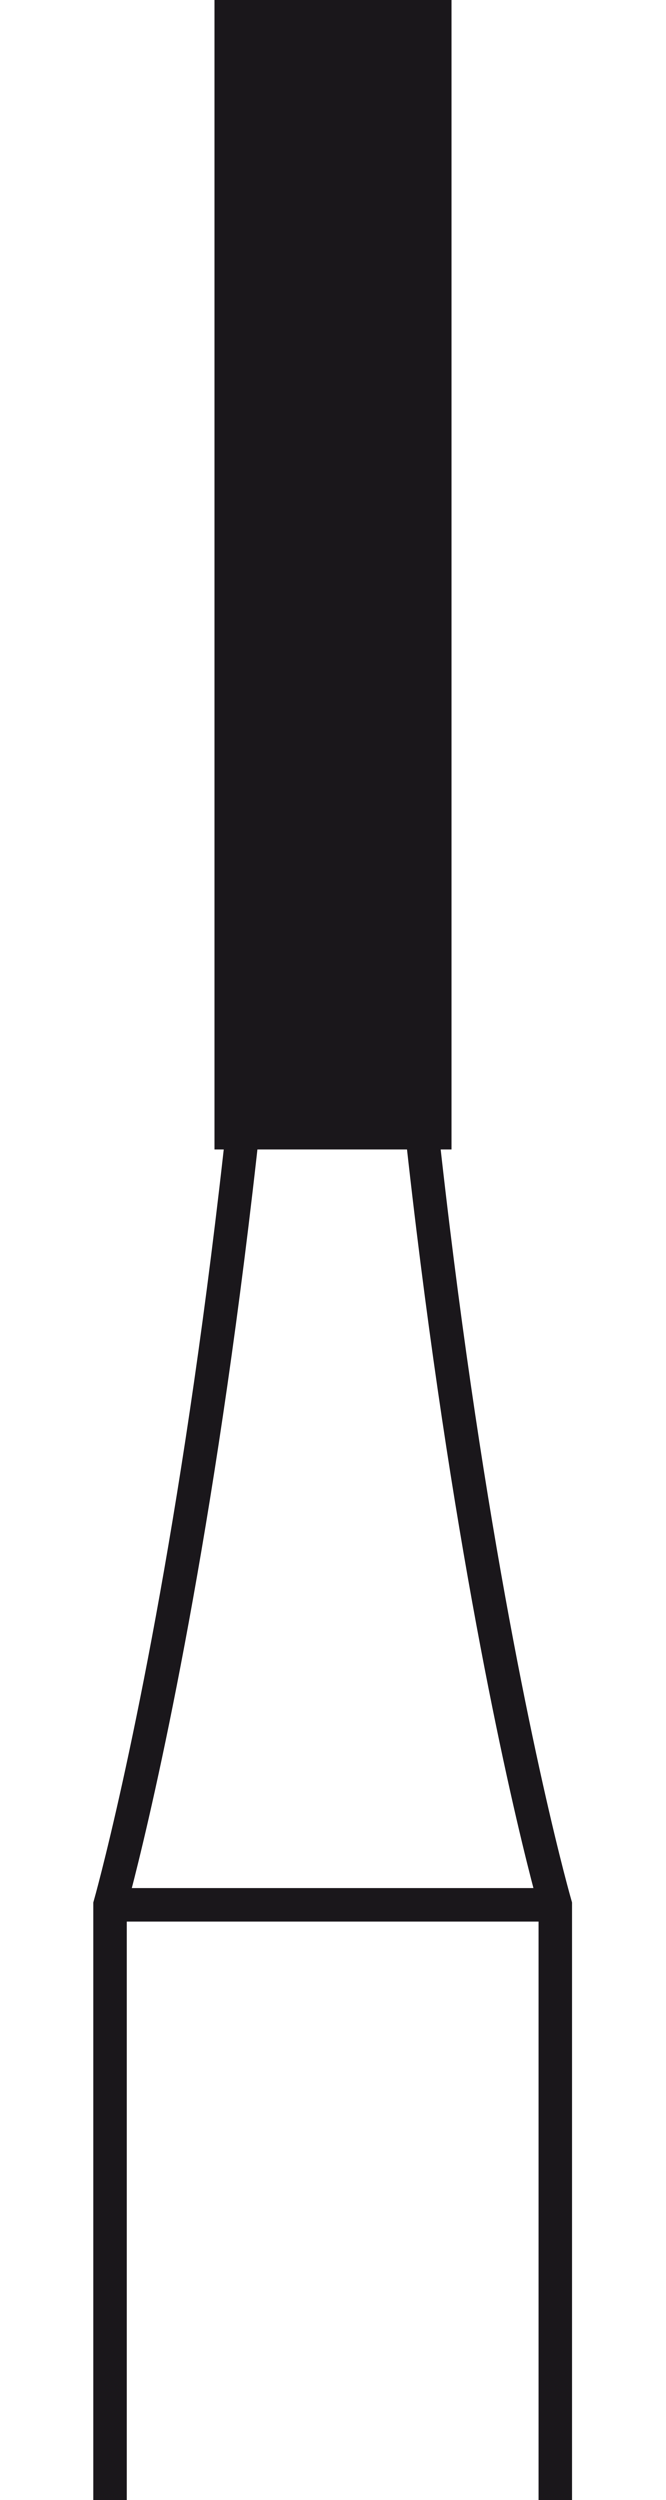
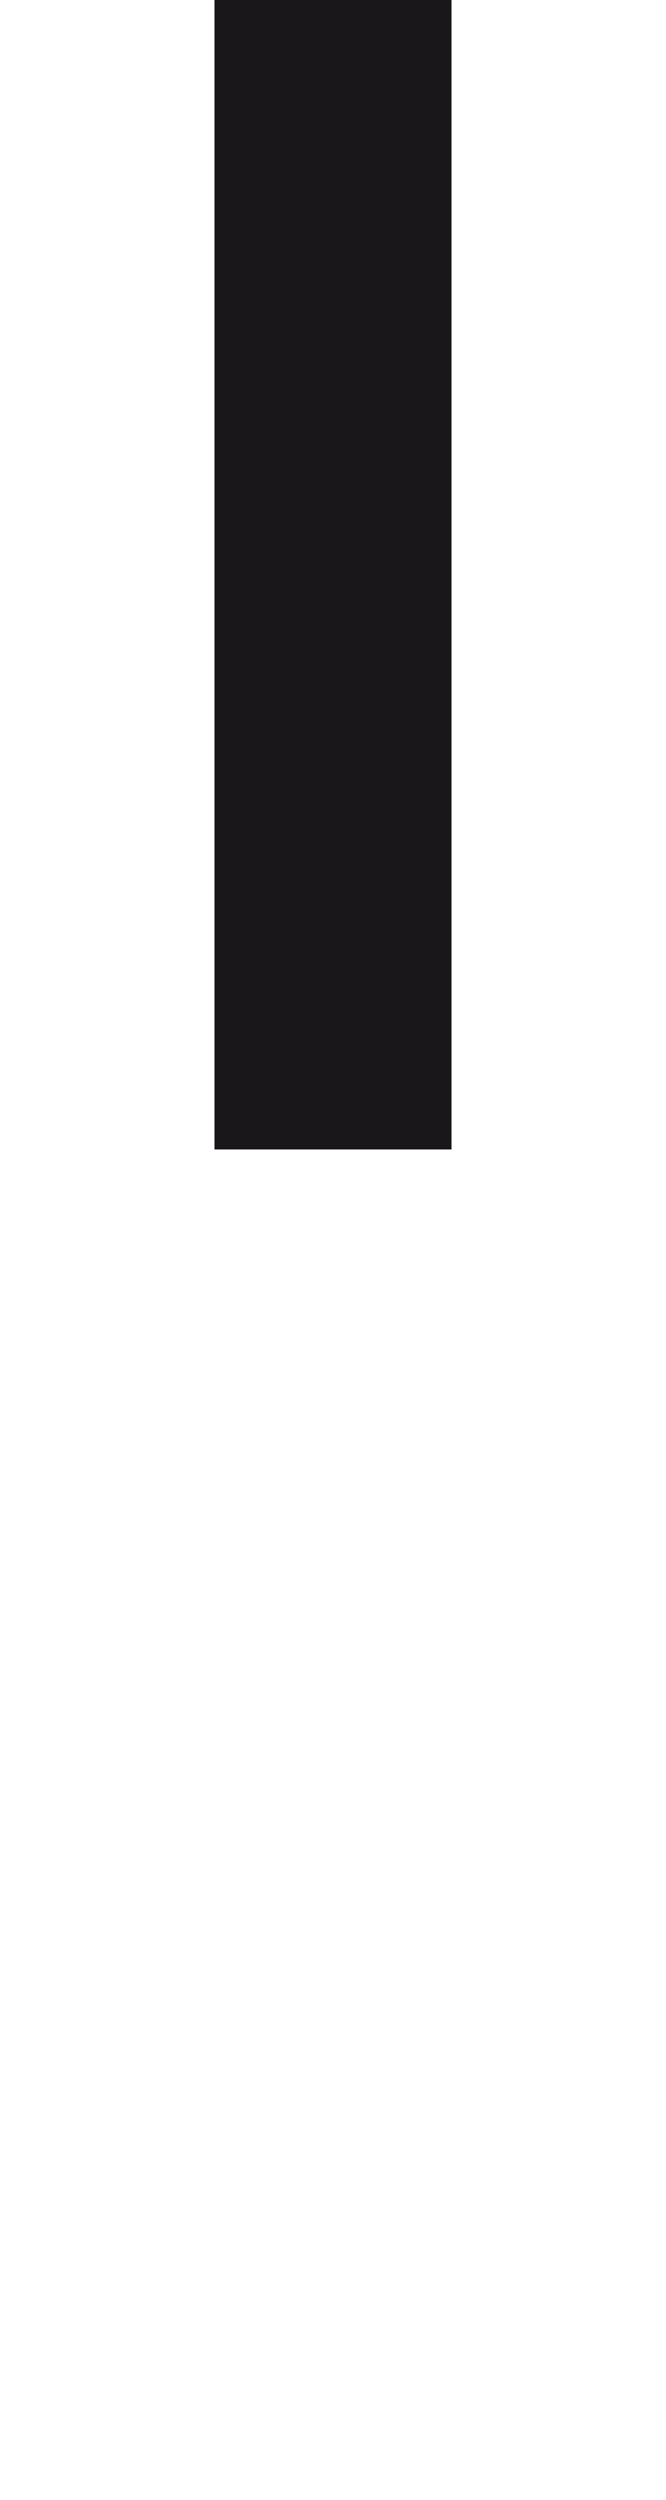
<svg xmlns="http://www.w3.org/2000/svg" width="20" height="75" id="Ebene_1" data-name="Ebene 1" viewBox="0 0 7.16 37.3">
  <defs>
    <style>.cls-1{fill:none;stroke-width:0.5px;}.cls-1,.cls-2{stroke:#1a171b;stroke-miterlimit:3.86;}.cls-2{fill:#1a171b;stroke-width:0.14px;}</style>
  </defs>
-   <path class="cls-1" d="M16.25,97.21V88.33S19,78.64,19,62.11m3.9,35.1V88.33s-2.76-9.56-2.76-26.22m-3.9,26.22h6.66" transform="translate(-16 -59.91)" />
  <polygon class="cls-2" points="1.88 0.07 5.28 0.07 5.28 17.08 1.88 17.08 1.88 0.07 1.88 0.07" />
</svg>